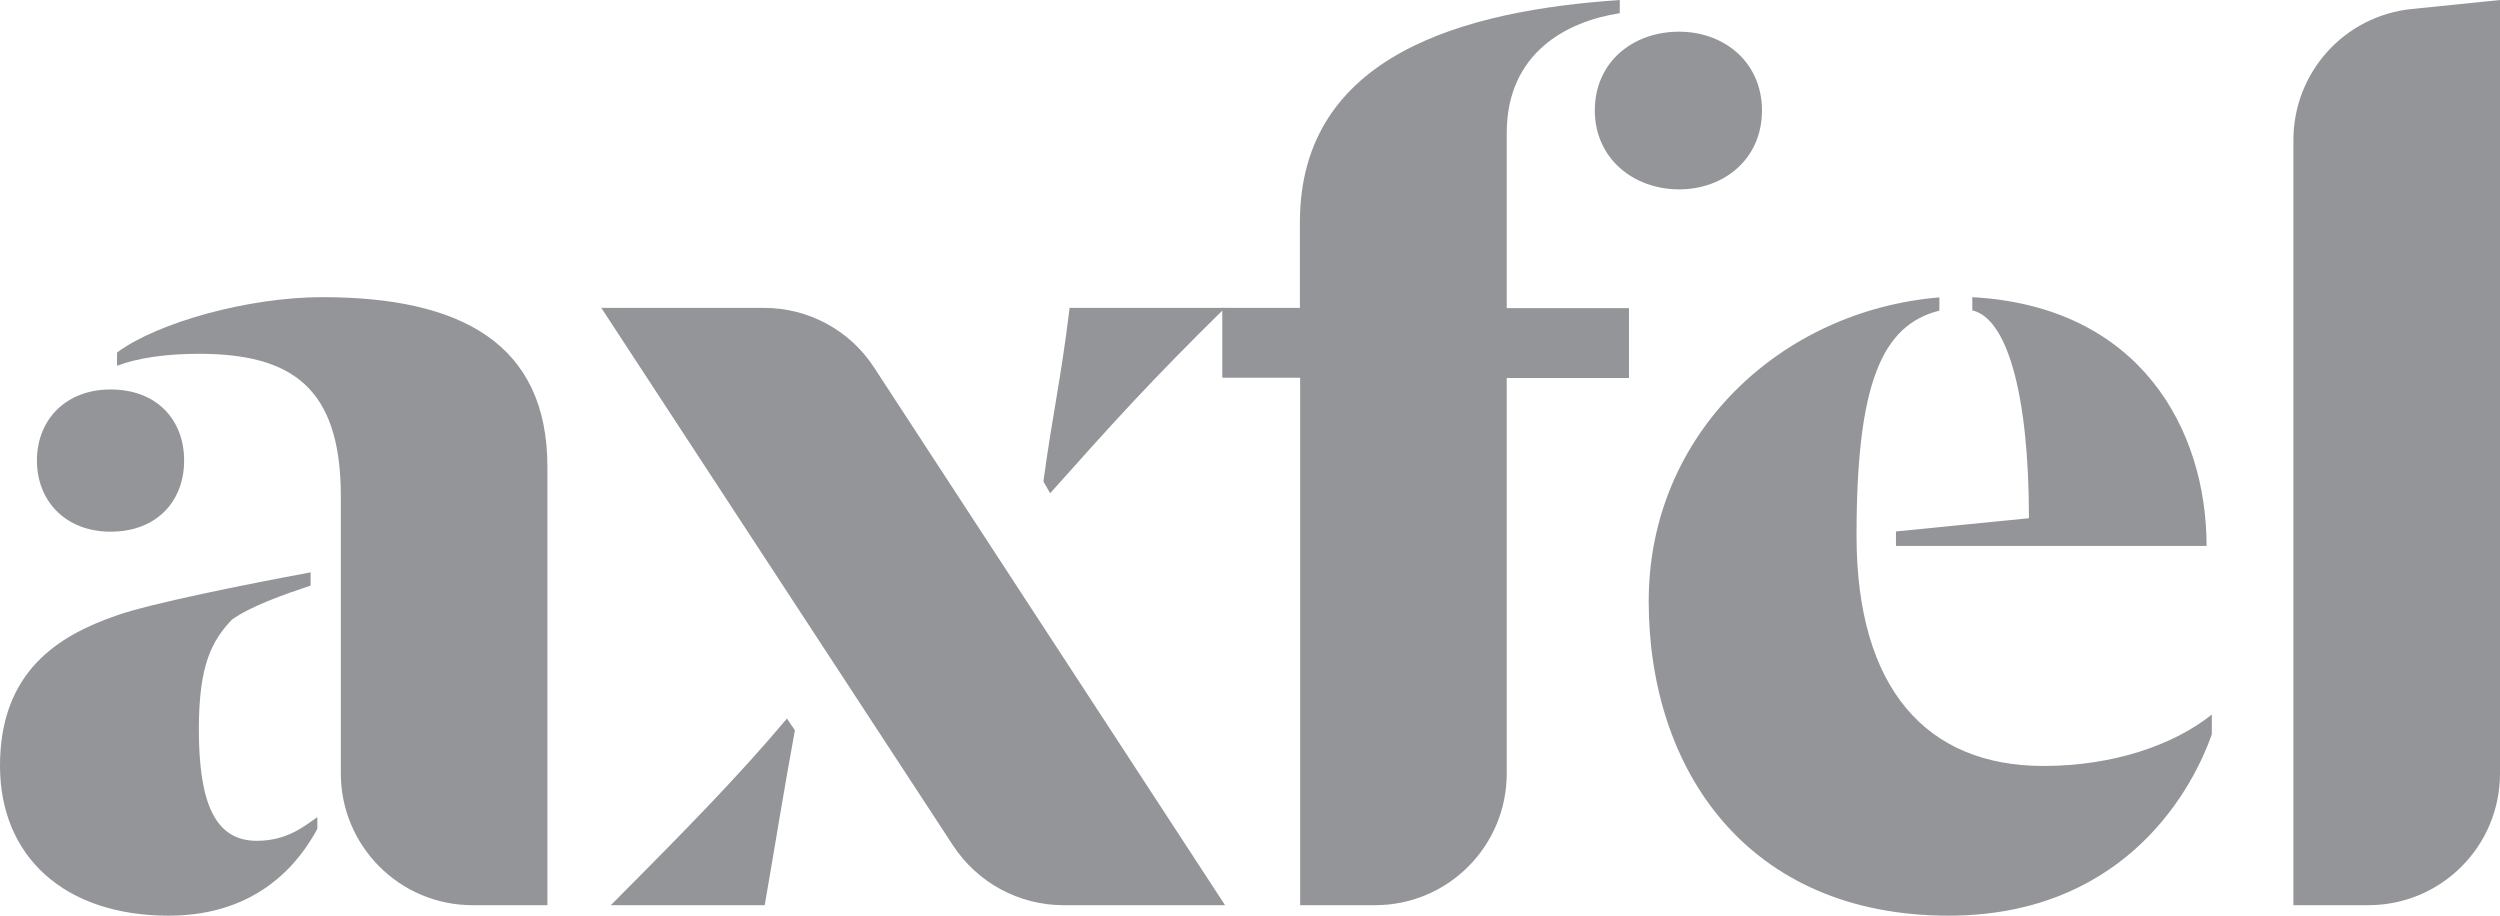
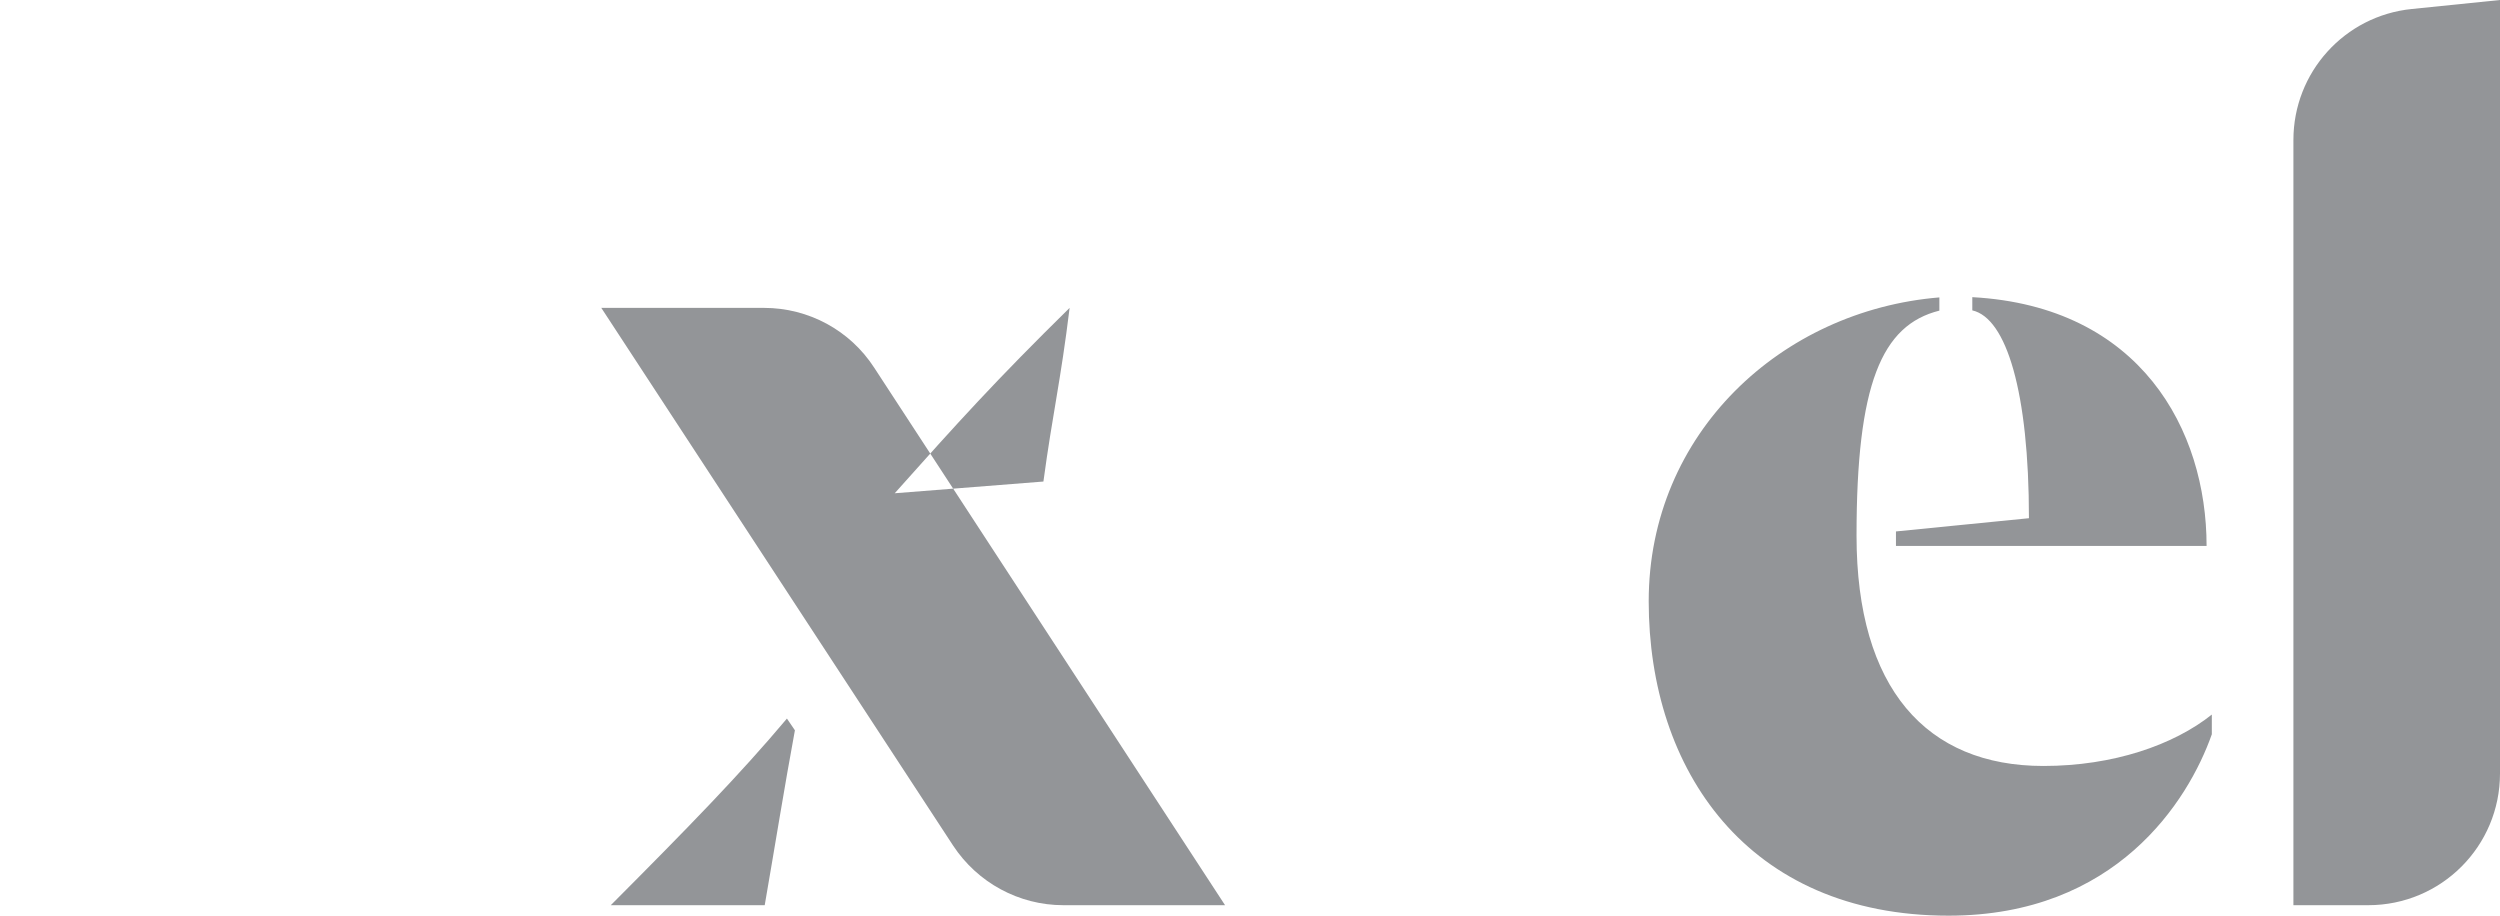
<svg xmlns="http://www.w3.org/2000/svg" version="1.1" id="Layer_1" x="0px" y="0px" viewBox="0 0 1002 367" style="enable-background:new 0 0 1002 367;" xml:space="preserve">
  <style type="text/css">
	.st0{fill:#939598;}
</style>
  <g>
    <g>
-       <path class="st0" d="M0,306.9c0-38,23.7-52.2,46.4-60.1c13.2-4.8,52.7-12.7,78.1-17.4v5.3c-11.1,3.7-24.3,8.4-31.6,13.7    c-7.9,8.4-13.2,17.9-13.2,43.8c0,29.5,6.4,44.8,23.2,44.8c12.1,0,19-5.8,24.3-9.5v4.7c-6.3,11.6-22.2,34.8-59.6,34.8    C25.8,367,0,343.3,0,306.9z M14.8,184.6c0-16.4,11.6-28.5,29.5-28.5c18.5,0,29.5,12.1,29.5,28.5s-11.1,28.5-29.5,28.5    C26.4,213.1,14.8,200.9,14.8,184.6z M136.6,198.8c0-43.8-20-57-57-57c-12.7,0-24.3,1.6-32.7,4.8v-5.3    c16.3-12.1,52.7-22.2,82.3-22.2c55.4,0,90.2,18.5,90.2,68v175.7h-30c-29.2,0-52.8-23.7-52.8-52.8V198.8z" />
-       <path class="st0" d="M241,123.4h65.2c17.9,0,34.5,9,44.2,24L491,362.8h-64.8c-17.8,0-34.4-9-44.2-23.9L241,123.4z M315.4,288    l3.2,4.7c-4.2,22.7-7.9,45.9-12.1,70.1h-61.7C275.8,331.7,296.4,310.6,315.4,288z M418.2,193c3.7-27.4,6.9-40.1,10.5-69.6H491    c-29.5,29-44.8,45.9-70.1,74.3L418.2,193z" />
-       <path class="st0" d="M521,151.4h-31.1v-28H521V89.1C521,21.6,587.5,4.2,649.2,0v5.3c-21.1,3.2-45.3,15.8-45.3,48v70.2h49v28h-49    V310c0,29.2-23.6,52.8-52.8,52.8c0,0,0,0,0,0h-30V151.4z M639.2,44.3c0-19.5,15.3-31.6,33.8-31.6c17.9,0,33.2,12.1,33.2,31.6    s-15.3,31.6-33.2,31.6C654.5,75.9,639.2,63.3,639.2,44.3z" />
+       <path class="st0" d="M241,123.4h65.2c17.9,0,34.5,9,44.2,24L491,362.8h-64.8c-17.8,0-34.4-9-44.2-23.9L241,123.4z M315.4,288    l3.2,4.7c-4.2,22.7-7.9,45.9-12.1,70.1h-61.7C275.8,331.7,296.4,310.6,315.4,288z M418.2,193c3.7-27.4,6.9-40.1,10.5-69.6c-29.5,29-44.8,45.9-70.1,74.3L418.2,193z" />
      <path class="st0" d="M660.8,241c0-67.5,53.3-116.6,116.5-121.8v5.3c-23.2,5.8-33.2,29.5-33.2,90.2c0,61.2,28,92.3,74.9,92.3    c28,0,52.2-8.4,67.5-20.6v7.9C877,321.2,848,367,781,367C700.3,367,660.8,308.5,660.8,241z M759.9,213l53.3-5.3    c0-50.6-9-80.2-22.7-83.3v-5.3c67.5,3.7,93.9,53.3,93.9,99.7H759.9V213z" />
      <path class="st0" d="M966.7,3.6L1002,0v310c0,29.2-23.6,52.8-52.8,52.8l0,0h-30V56.1C919.2,29,939.7,6.3,966.7,3.6z" />
    </g>
  </g>
</svg>